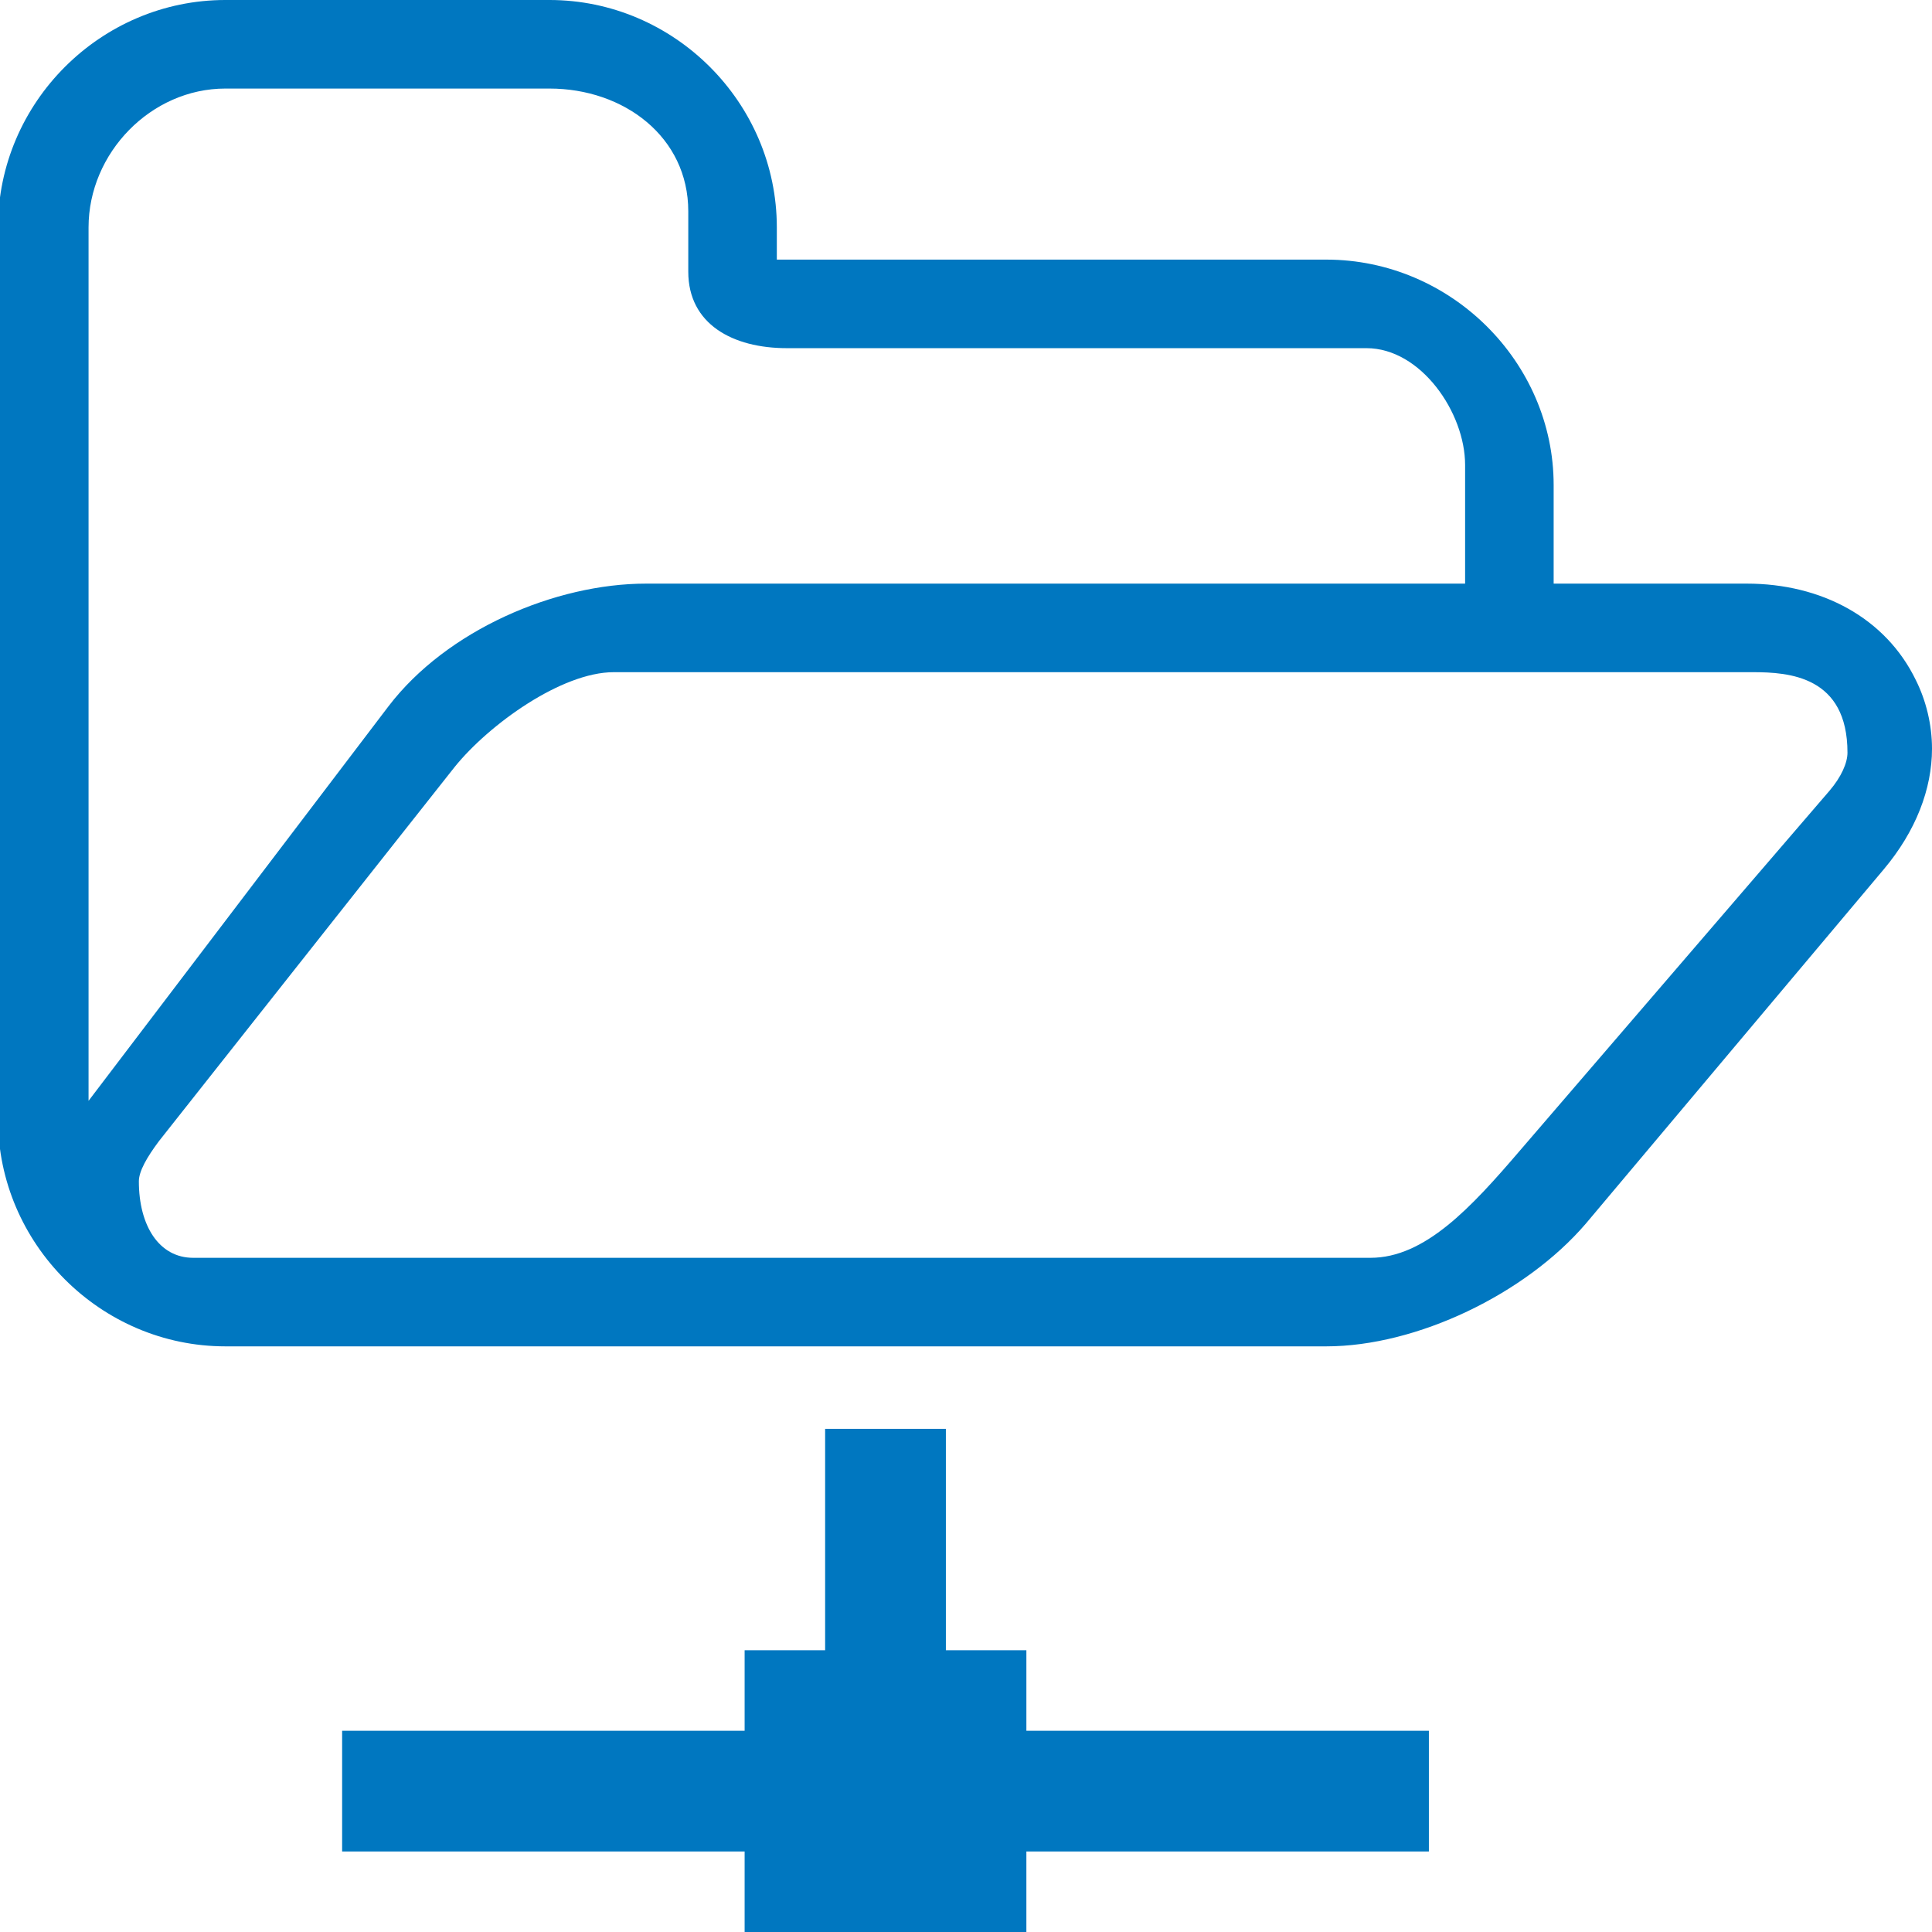
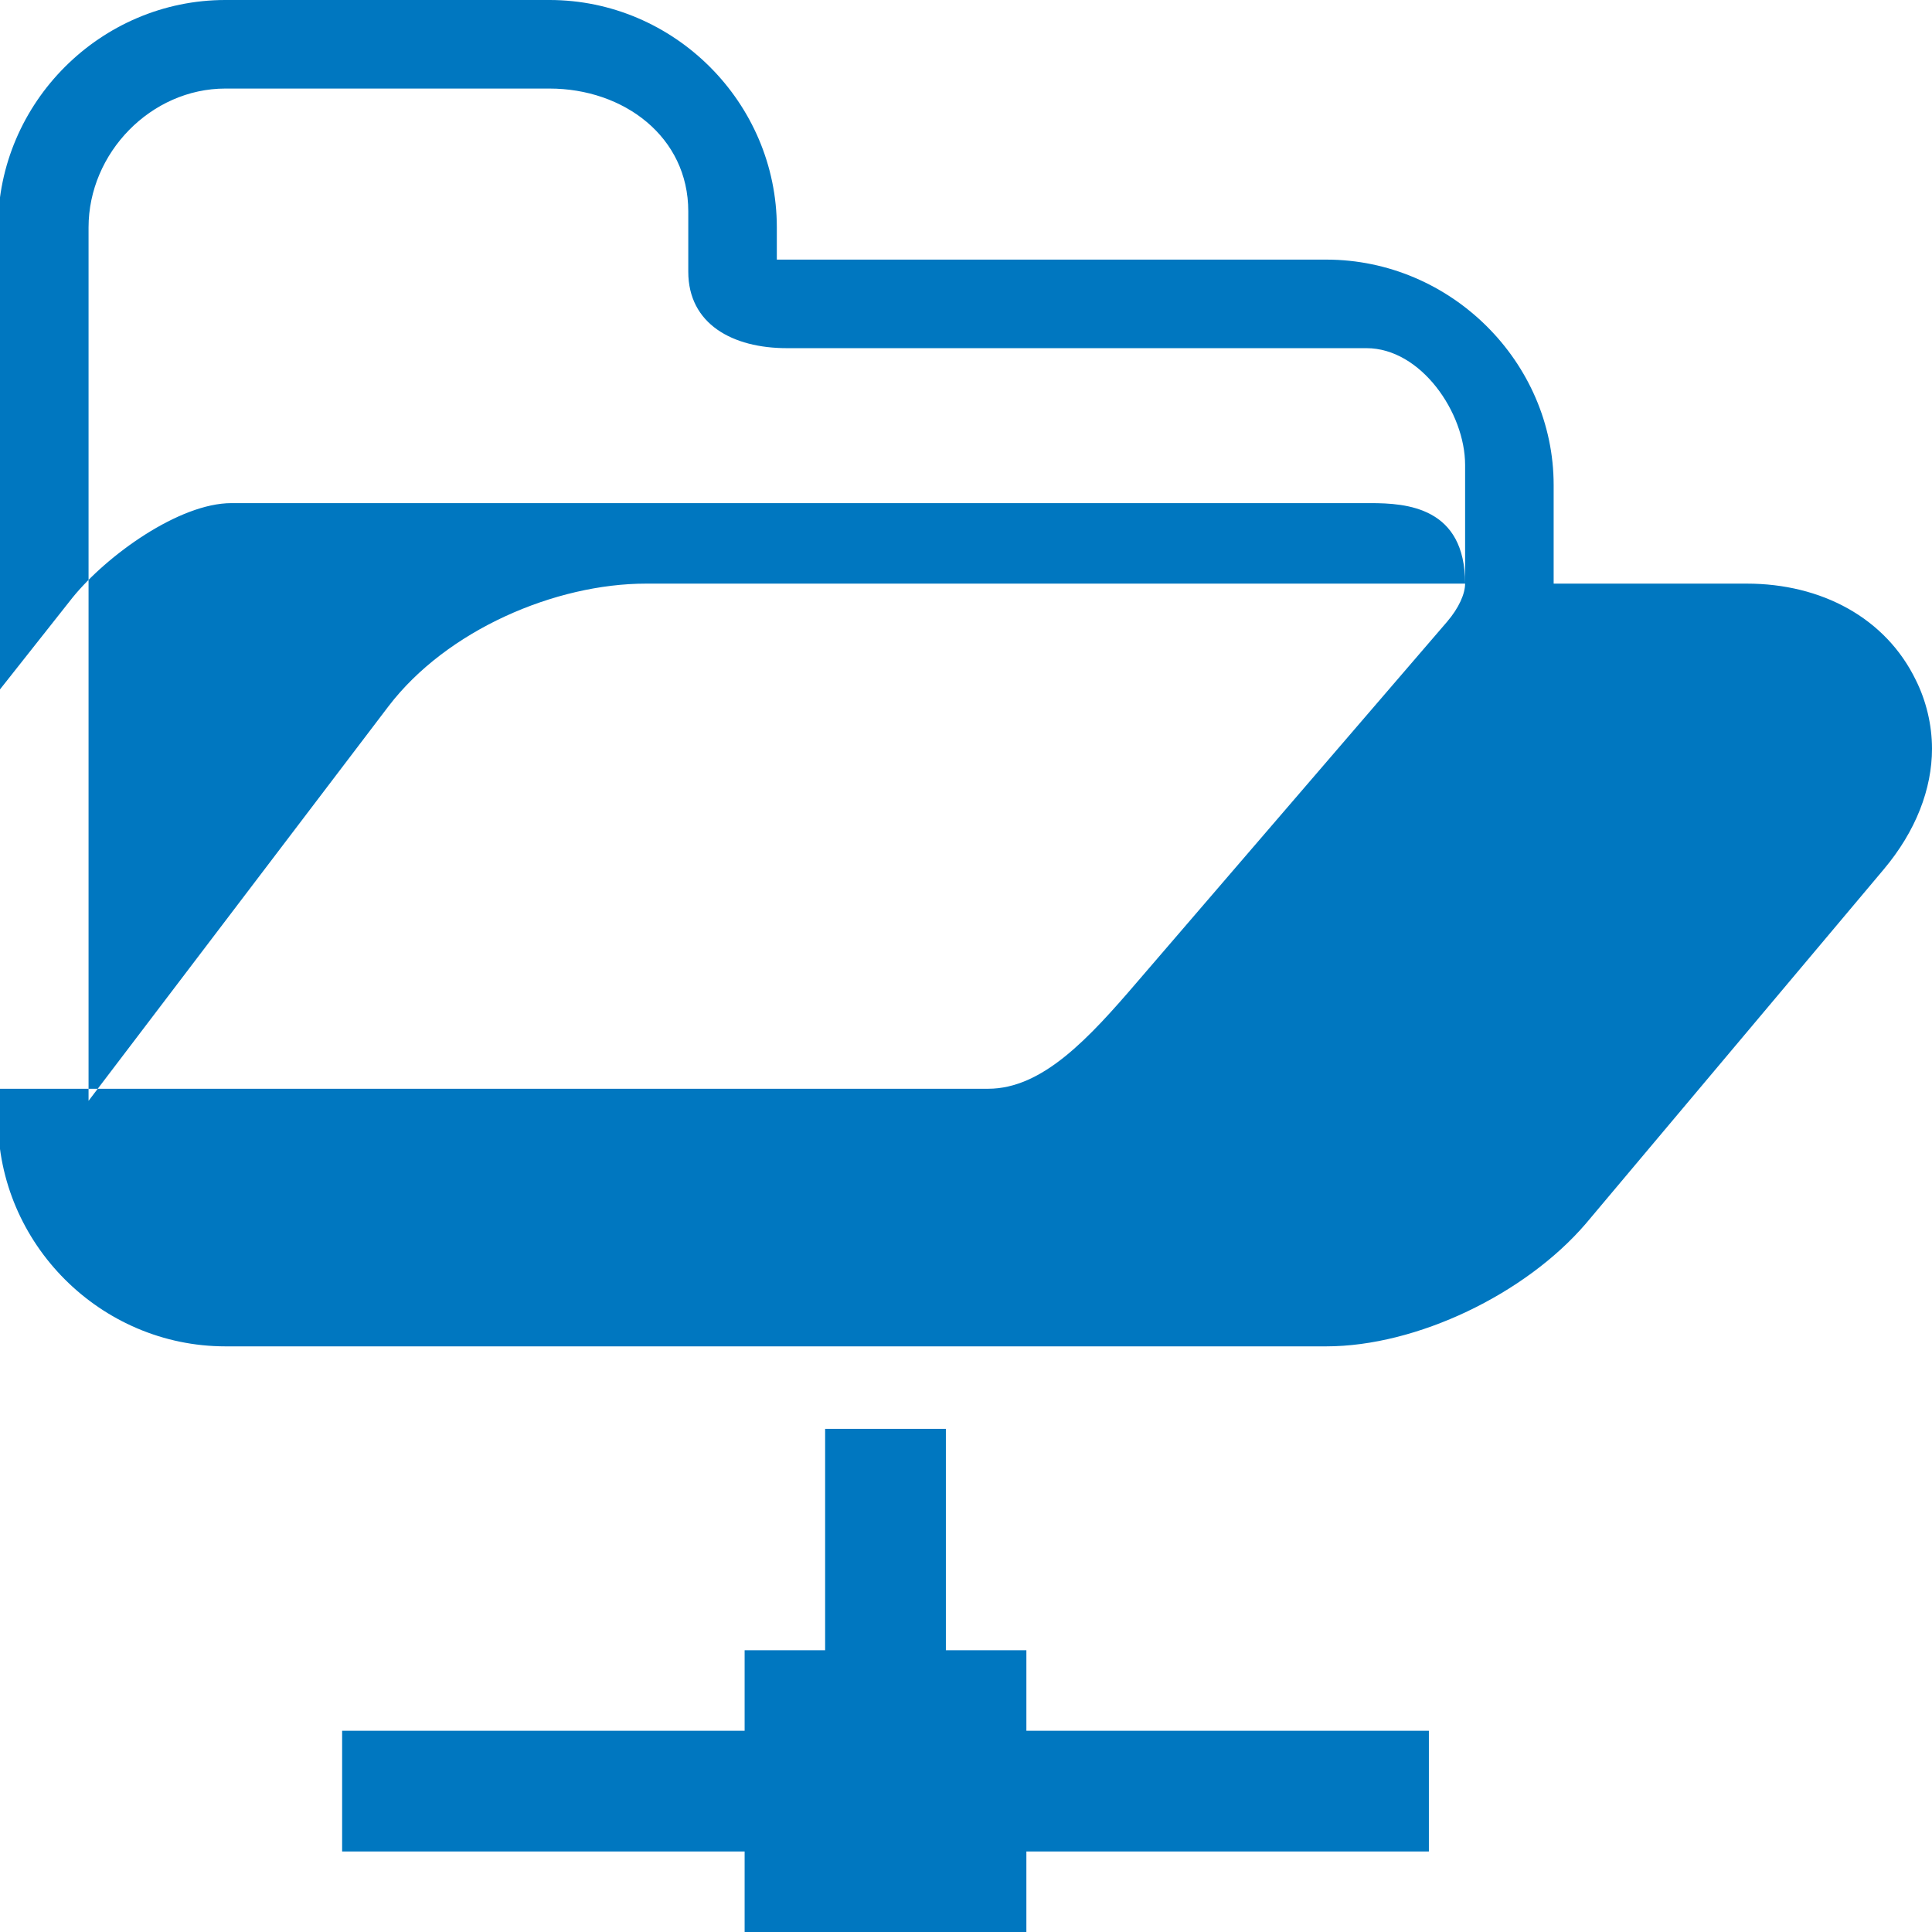
<svg xmlns="http://www.w3.org/2000/svg" version="1.1" x="0px" y="0px" width="960px" height="960px" viewBox="0 0 960 960" enable-background="new 0 0 1920 1080" xml:space="preserve">
  <g id="1510">
-     <path id="1510" style="fill:#0077c0" d="M960 588c0 12 -3 24 -8 34c-15 31 -47 48 -84 48h-96v49c0 61 -51 112 -113 112h-273v16c0 62 -51 113 -113 113h-161c-62 0 -113 -51 -113 -113v-443c0 -62 51 -113 113 -113h547c45 0 99 26 129 61l148 176c16 19 24 40 24 60zM728 670h-407c-45 0 -99 -23 -128 -61 l-149 -196v434c0 37 31 69 68 69h161c37 0 69 -24 69 -61v-30c0 -26 22 -38 49 -38h288c27 0 49 -32 49 -58v-59zM918 586c0 -5 -3 -12 -9 -19l-154 -179c-24 -28 -47 -53 -74 -53h-585c-17 0 -27 16 -27 38c0 5 4 12 10 20l147 186c17 21 53 47 79 47h566 c18 0 47 -2 47 -40zM710 40h-200v-40h-140v40h-200v60h200v40h40v110h60v-110h40v-40h200v-60z" transform="translate(0, 960) scale(1, -1)" />
+     <path id="1510" style="fill:#0077c0" d="M960 588c0 12 -3 24 -8 34c-15 31 -47 48 -84 48h-96v49c0 61 -51 112 -113 112h-273v16c0 62 -51 113 -113 113h-161c-62 0 -113 -51 -113 -113v-443c0 -62 51 -113 113 -113h547c45 0 99 26 129 61l148 176c16 19 24 40 24 60zM728 670h-407c-45 0 -99 -23 -128 -61 l-149 -196v434c0 37 31 69 68 69h161c37 0 69 -24 69 -61v-30c0 -26 22 -38 49 -38h288c27 0 49 -32 49 -58v-59zc0 -5 -3 -12 -9 -19l-154 -179c-24 -28 -47 -53 -74 -53h-585c-17 0 -27 16 -27 38c0 5 4 12 10 20l147 186c17 21 53 47 79 47h566 c18 0 47 -2 47 -40zM710 40h-200v-40h-140v40h-200v60h200v40h40v110h60v-110h40v-40h200v-60z" transform="translate(0, 960) scale(1, -1)" />
  </g>
</svg>